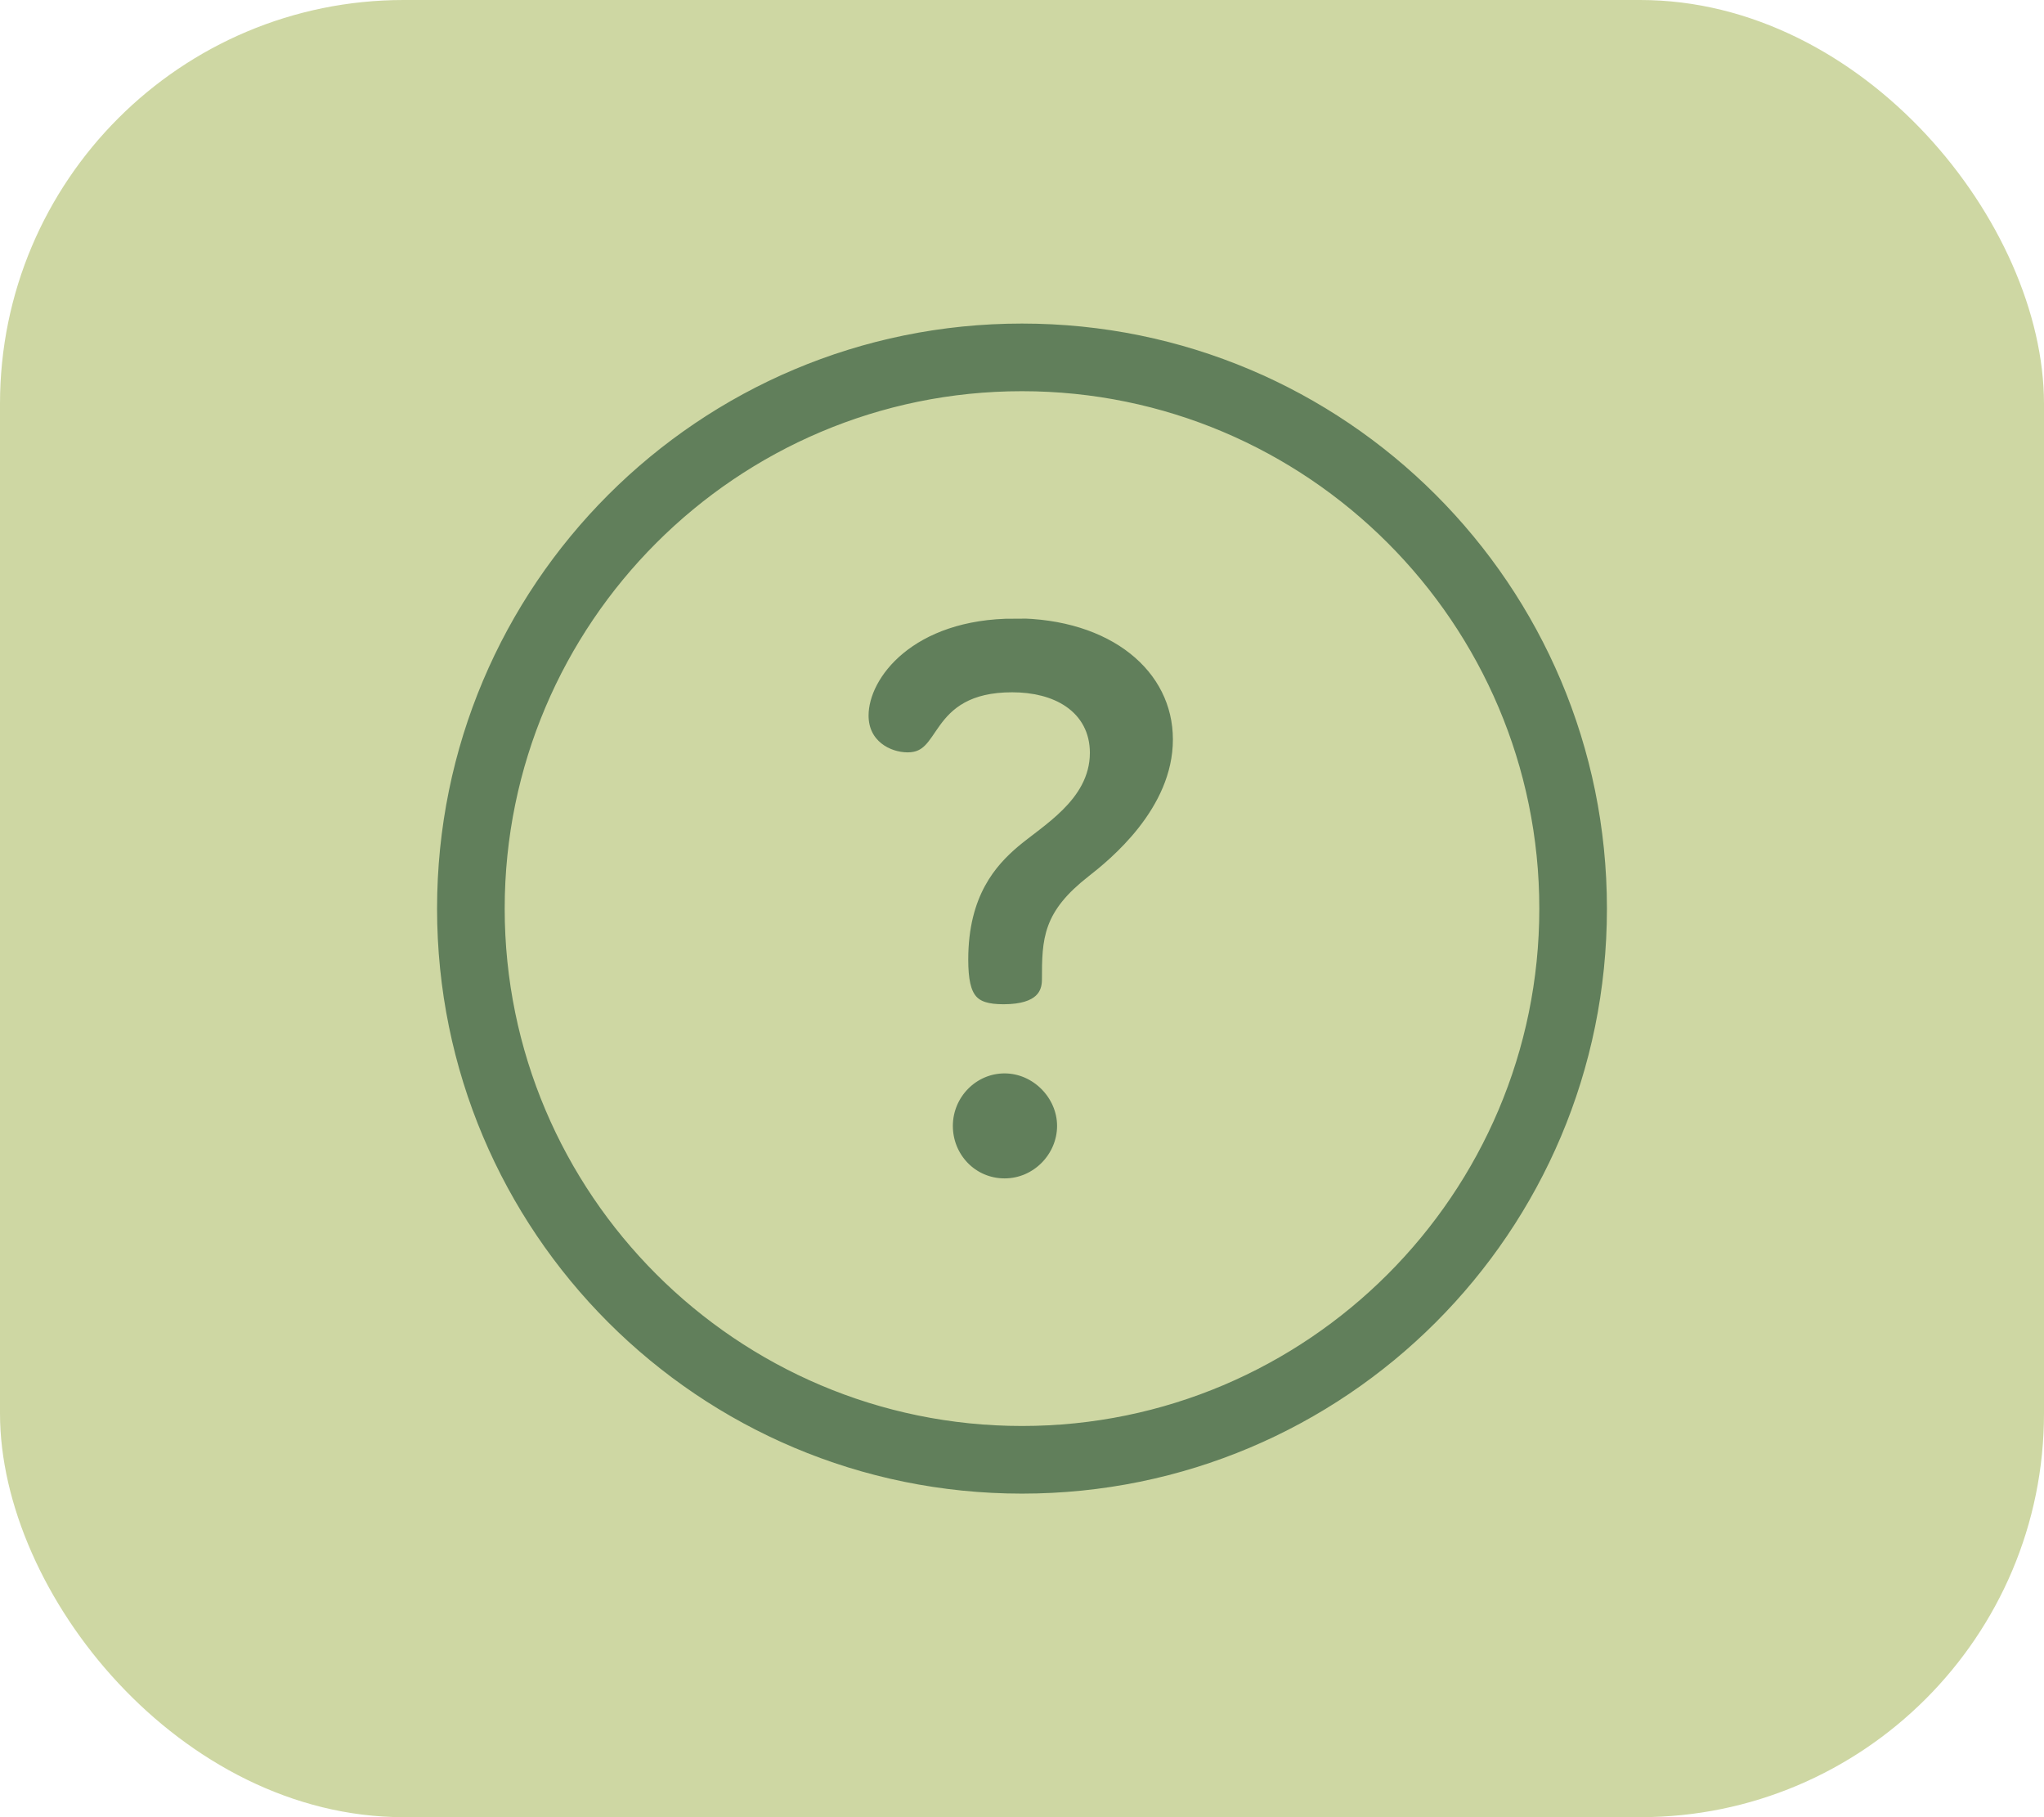
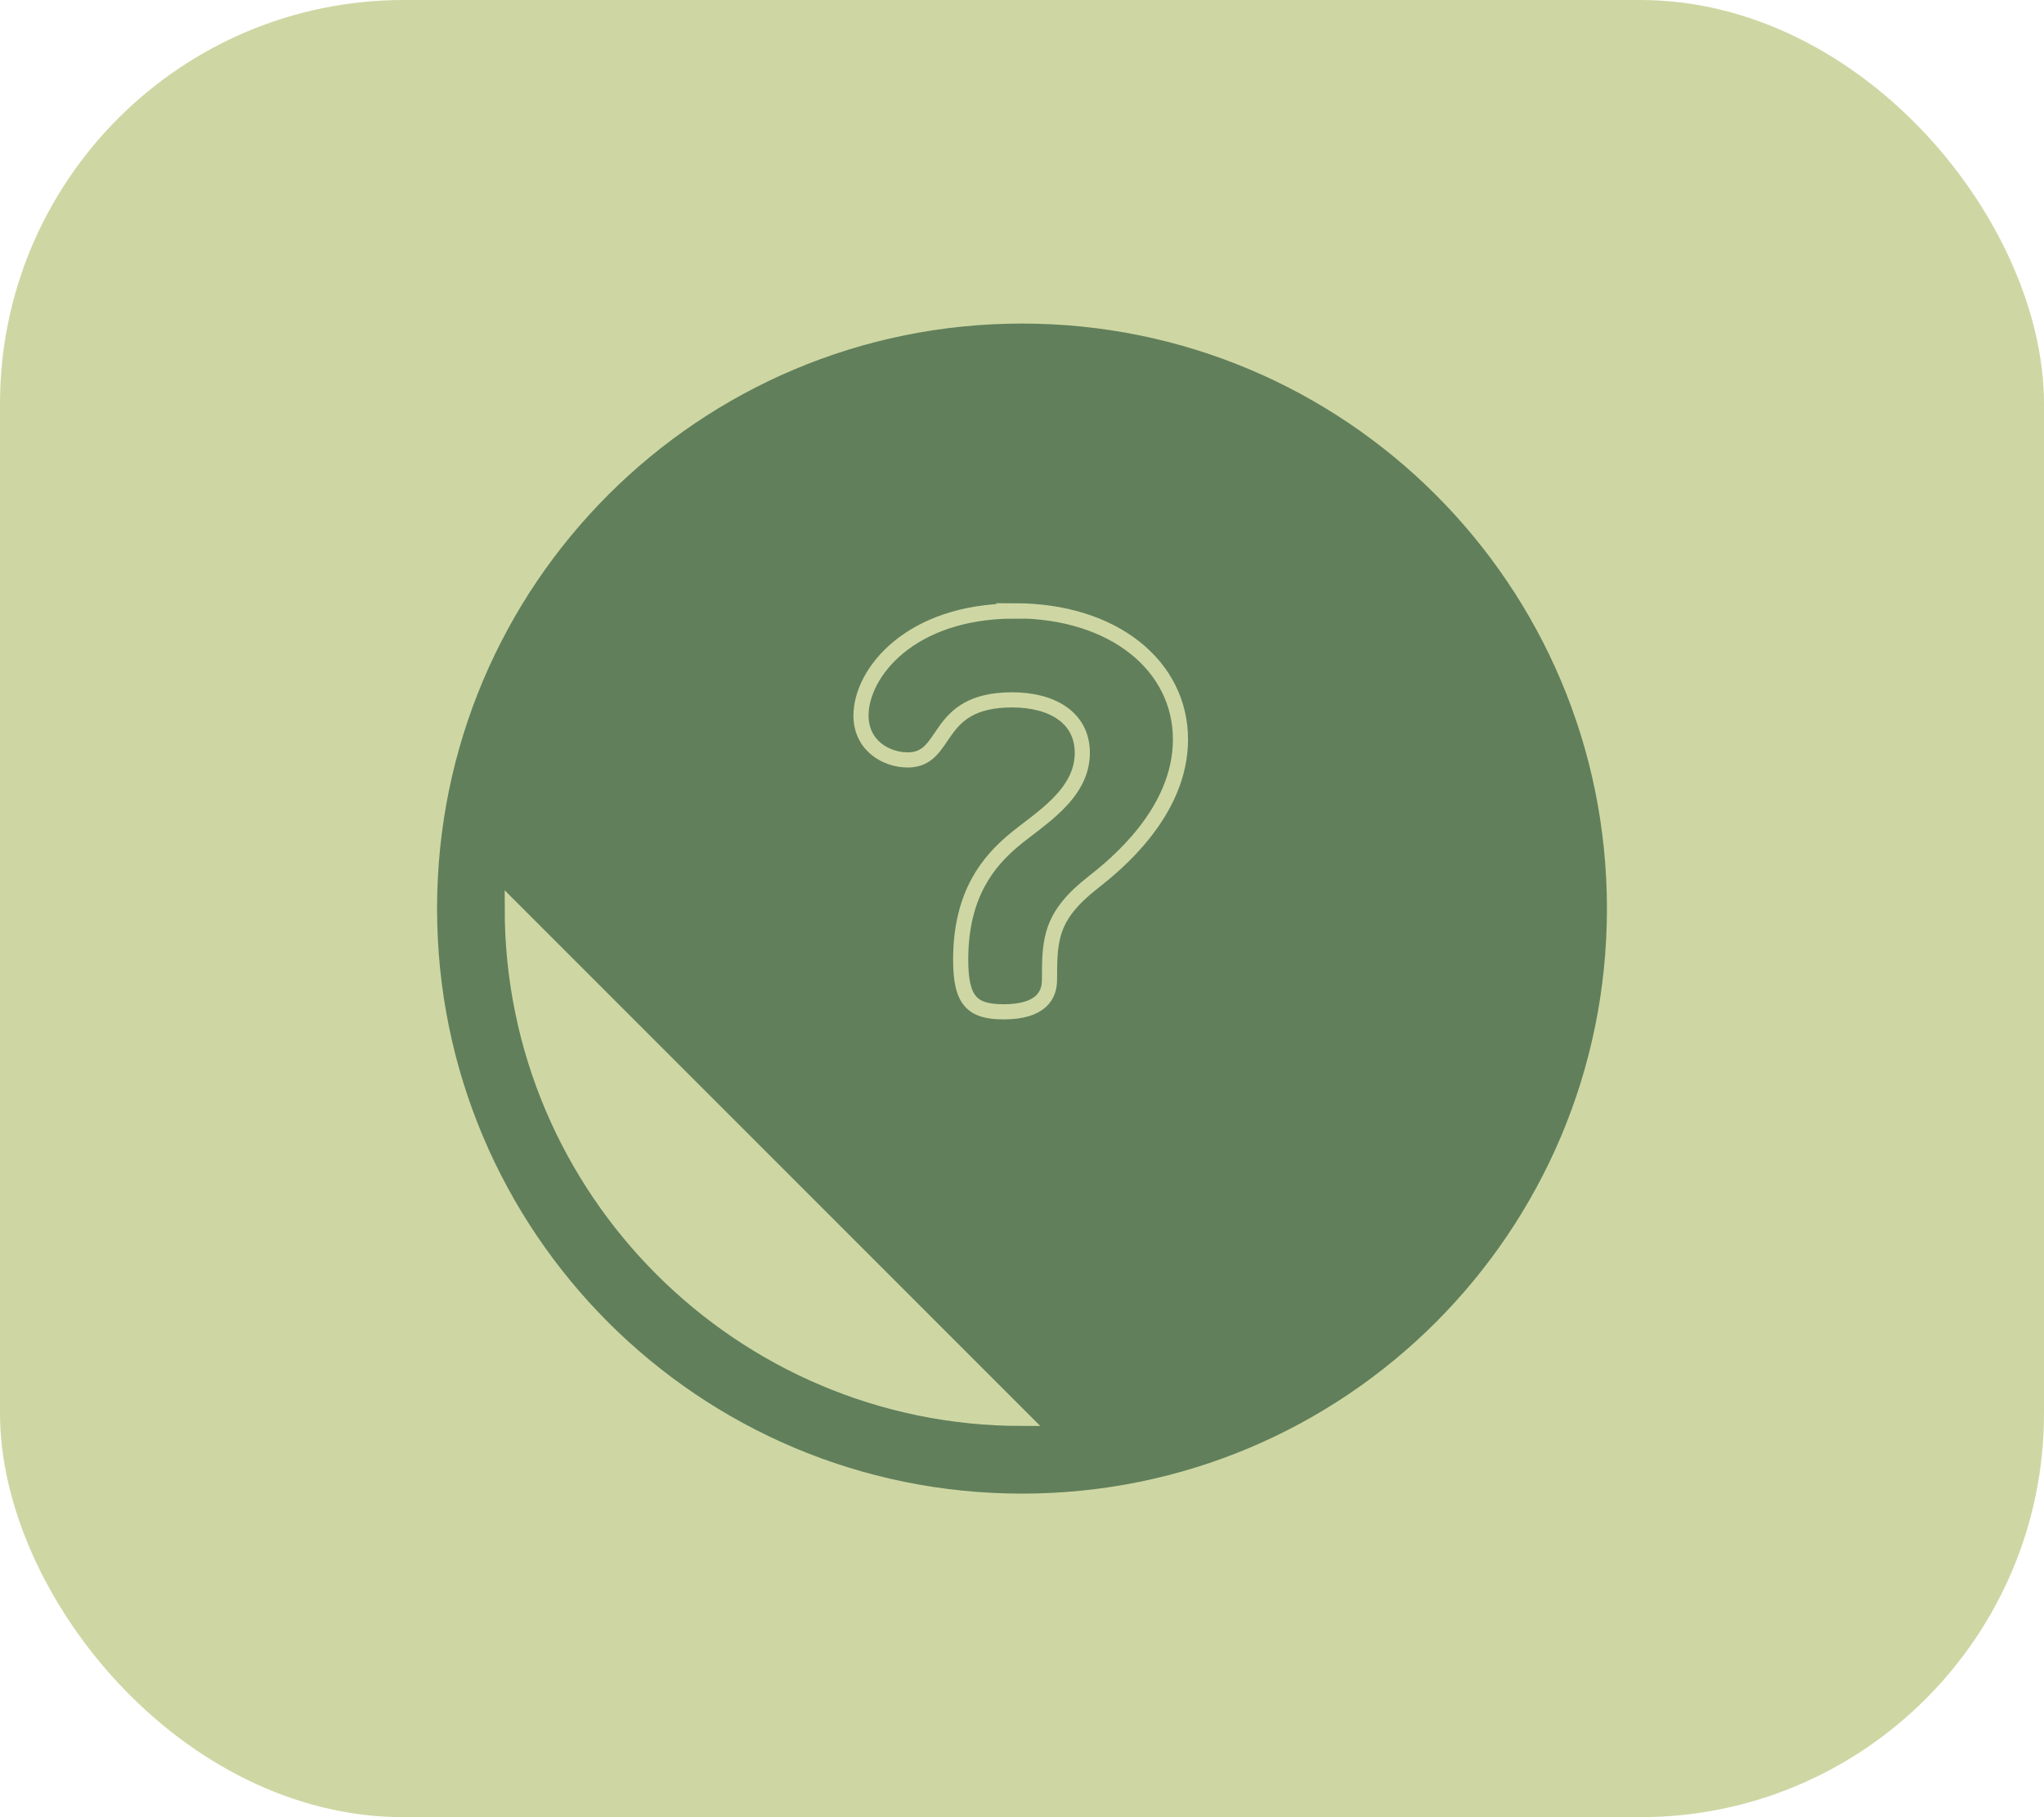
<svg xmlns="http://www.w3.org/2000/svg" id="Layer_2" viewBox="0 0 81 72">
  <defs>
    <style>.cls-1{fill:#ced7a3;}.cls-2{fill:#617f5b;stroke:#ced7a3;stroke-miterlimit:10;stroke-width:.6px;}</style>
  </defs>
  <g id="Layer_1-2">
    <rect class="cls-1" width="81" height="72" rx="16" ry="16" />
-     <path class="cls-2" d="M40.5,12.52c-12.98,0-23.48,10.5-23.48,23.48s10.5,23.48,23.48,23.48,23.48-10.5,23.48-23.48-10.5-23.48-23.48-23.48ZM40.5,56.2c-11.14,0-20.2-9.06-20.2-20.2s9.06-20.2,20.2-20.2,20.2,9.06,20.2,20.2-9.06,20.2-20.2,20.2Z" />
-     <path class="cls-2" d="M39.81,42.23c-1.3,0-2.35,1.08-2.35,2.38s1.02,2.38,2.35,2.38,2.38-1.11,2.38-2.38-1.08-2.38-2.38-2.38Z" />
+     <path class="cls-2" d="M40.5,12.52c-12.98,0-23.48,10.5-23.48,23.48s10.5,23.48,23.48,23.48,23.48-10.5,23.48-23.48-10.5-23.48-23.48-23.48ZM40.5,56.2c-11.14,0-20.2-9.06-20.2-20.2Z" />
    <path class="cls-2" d="M40.21,24.21c-4.17,0-6.09,2.47-6.09,4.14,0,1.21,1.02,1.76,1.85,1.76,1.67,0,.99-2.38,4.14-2.38,1.55,0,2.78.68,2.78,2.1,0,1.67-1.73,2.63-2.75,3.49-.9.77-2.07,2.04-2.07,4.7,0,1.61.43,2.07,1.7,2.07,1.51,0,1.82-.68,1.82-1.27,0-1.61.03-2.53,1.73-3.86.83-.65,3.46-2.75,3.46-5.66s-2.63-5.1-6.58-5.1Z" />
  </g>
</svg>